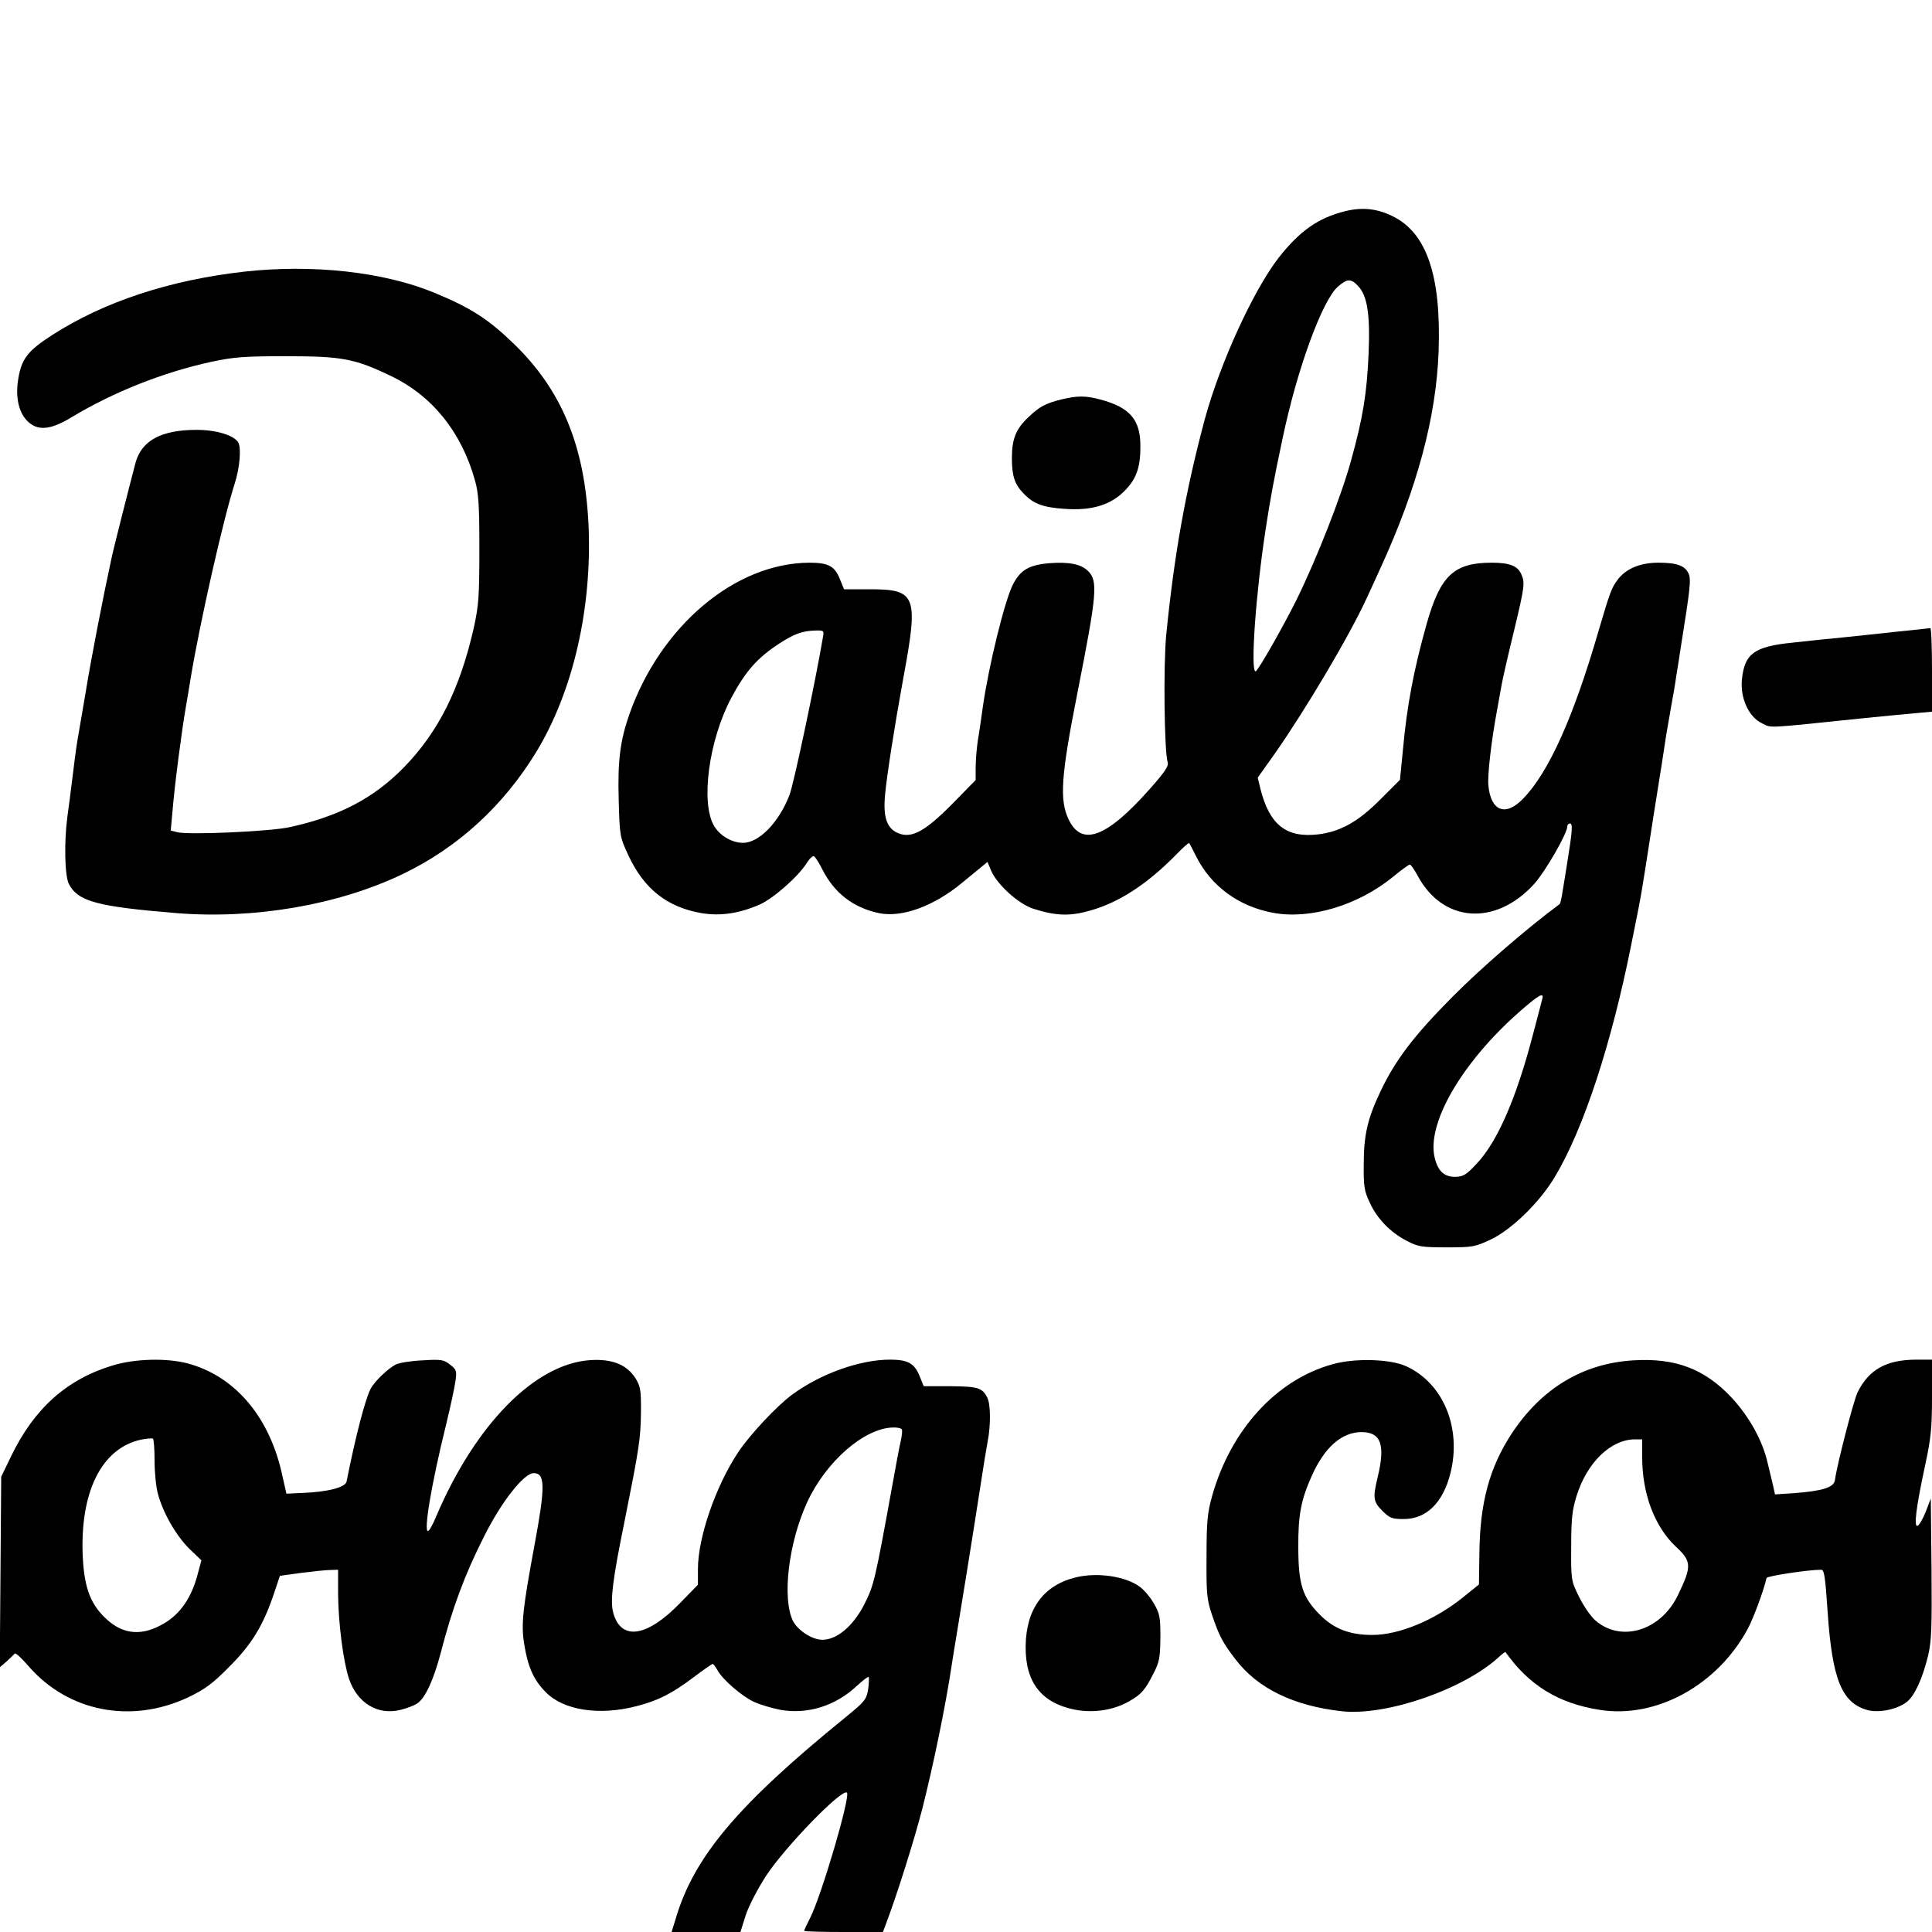
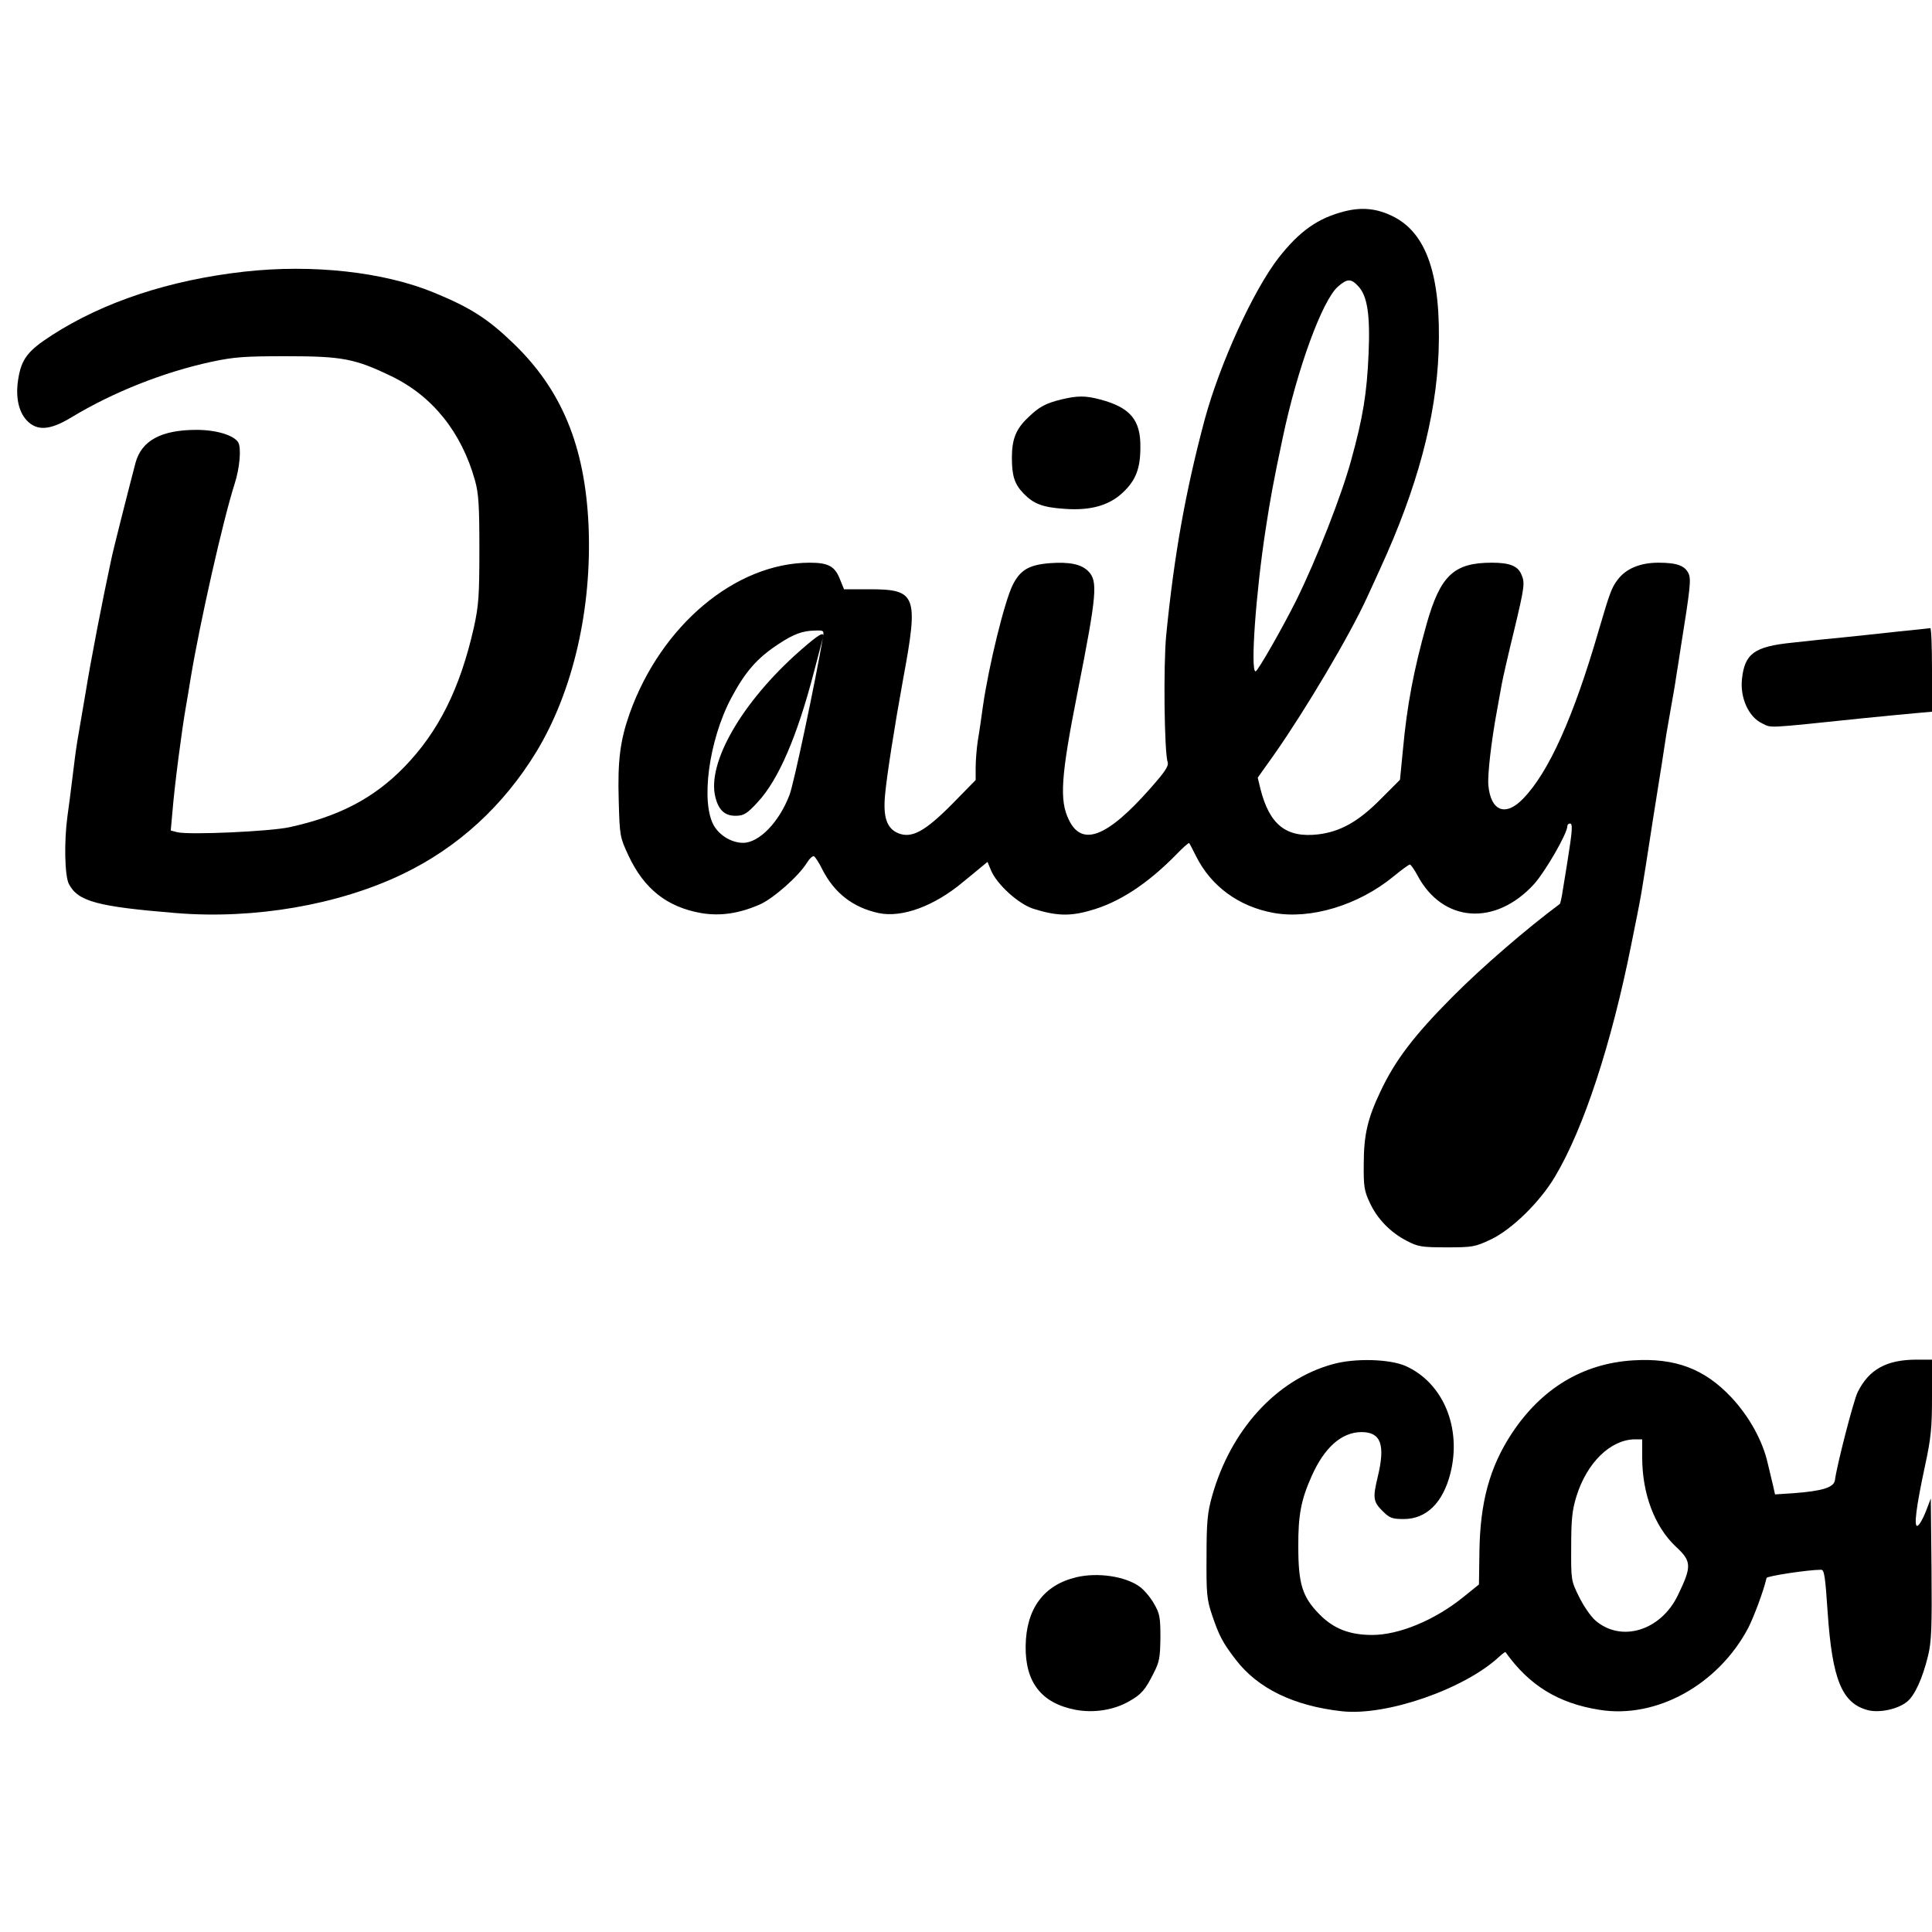
<svg xmlns="http://www.w3.org/2000/svg" version="1.0" width="800pt" height="800pt" viewBox="0 0 800 800" preserveAspectRatio="xMidYMid meet">
  <g transform="translate(0,800) scale(0.1,-0.1)" fill="#000000" stroke="none">
-     <path d="M5568 7125 c-111 -28 -187 -82 -274 -193 -105 -136 -242 -436 -305 -667 -80 -299 -127 -562 -160 -895 -12 -124 -8 -483 6 -526 5 -16 -11 -40 -74 -111 -177 -200 -281 -240 -335 -128 -40 81 -33 181 36 529 80 406 85 460 44 501 -29 29 -78 39 -160 33 -85 -7 -121 -28 -152 -89 -34 -67 -100 -336 -124 -504 -6 -44 -15 -107 -21 -141 -5 -33 -9 -84 -9 -112 l0 -52 -97 -99 c-113 -114 -168 -144 -224 -121 -47 20 -63 66 -54 160 7 77 38 277 75 480 64 345 55 370 -140 370 l-105 0 -18 44 c-21 52 -48 66 -125 66 -307 -1 -615 -260 -745 -625 -39 -111 -50 -194 -45 -360 4 -148 5 -151 40 -227 65 -139 160 -214 302 -239 79 -13 156 -2 243 36 57 26 160 117 194 172 11 18 25 31 30 27 5 -3 21 -27 34 -54 50 -98 127 -158 234 -181 96 -20 230 29 349 129 25 20 57 47 73 60 l28 23 15 -36 c25 -58 113 -138 175 -158 92 -29 149 -32 233 -8 121 33 240 111 361 235 26 27 49 47 51 45 2 -2 15 -27 29 -55 62 -124 177 -208 320 -234 153 -28 350 31 495 149 34 28 65 51 70 51 4 0 18 -20 31 -44 104 -197 323 -213 484 -36 47 53 137 209 137 239 0 6 5 11 11 11 12 0 10 -29 -11 -160 -6 -36 -14 -89 -19 -117 -4 -29 -10 -54 -12 -56 -135 -100 -322 -261 -445 -385 -158 -159 -237 -262 -298 -392 -53 -111 -69 -180 -69 -300 -1 -92 2 -112 25 -160 30 -66 85 -123 153 -158 46 -24 60 -27 165 -27 109 0 118 2 184 33 86 41 203 155 265 260 119 199 234 551 316 962 46 229 36 172 90 520 26 162 51 320 55 350 5 30 14 82 20 115 6 33 16 89 21 125 6 36 14 88 18 115 40 249 44 286 33 310 -15 33 -49 45 -125 45 -76 0 -135 -25 -169 -71 -25 -33 -32 -53 -78 -209 -104 -359 -207 -588 -313 -697 -73 -76 -134 -52 -144 55 -4 42 12 184 37 317 5 28 13 73 18 100 5 28 28 128 51 222 45 188 46 200 30 236 -15 34 -49 47 -122 47 -157 0 -213 -53 -270 -255 -53 -189 -81 -335 -98 -522 l-12 -122 -81 -81 c-91 -92 -166 -134 -258 -145 -132 -15 -201 39 -239 189 l-11 46 69 97 c129 184 312 492 384 650 17 37 42 91 54 118 153 333 232 627 242 900 11 313 -49 491 -191 560 -65 32 -127 38 -198 20z m57 -311 c37 -40 49 -118 42 -279 -7 -163 -23 -263 -72 -440 -40 -147 -142 -407 -227 -580 -57 -114 -160 -295 -169 -295 -22 0 1 325 42 590 18 119 33 201 70 375 60 287 165 574 230 629 38 33 54 33 84 0z m-2218 -1456 c-29 -172 -121 -609 -138 -650 -43 -113 -126 -198 -192 -198 -45 0 -94 28 -119 68 -58 94 -24 355 70 532 58 109 108 166 197 224 62 41 99 54 149 55 38 1 39 1 33 -31z m2979 -1495 c-2 -10 -19 -72 -36 -138 -70 -270 -148 -450 -234 -542 -43 -47 -57 -55 -88 -56 -47 -1 -73 22 -87 78 -35 141 110 393 349 604 82 72 105 85 96 54z" />
+     <path d="M5568 7125 c-111 -28 -187 -82 -274 -193 -105 -136 -242 -436 -305 -667 -80 -299 -127 -562 -160 -895 -12 -124 -8 -483 6 -526 5 -16 -11 -40 -74 -111 -177 -200 -281 -240 -335 -128 -40 81 -33 181 36 529 80 406 85 460 44 501 -29 29 -78 39 -160 33 -85 -7 -121 -28 -152 -89 -34 -67 -100 -336 -124 -504 -6 -44 -15 -107 -21 -141 -5 -33 -9 -84 -9 -112 l0 -52 -97 -99 c-113 -114 -168 -144 -224 -121 -47 20 -63 66 -54 160 7 77 38 277 75 480 64 345 55 370 -140 370 l-105 0 -18 44 c-21 52 -48 66 -125 66 -307 -1 -615 -260 -745 -625 -39 -111 -50 -194 -45 -360 4 -148 5 -151 40 -227 65 -139 160 -214 302 -239 79 -13 156 -2 243 36 57 26 160 117 194 172 11 18 25 31 30 27 5 -3 21 -27 34 -54 50 -98 127 -158 234 -181 96 -20 230 29 349 129 25 20 57 47 73 60 l28 23 15 -36 c25 -58 113 -138 175 -158 92 -29 149 -32 233 -8 121 33 240 111 361 235 26 27 49 47 51 45 2 -2 15 -27 29 -55 62 -124 177 -208 320 -234 153 -28 350 31 495 149 34 28 65 51 70 51 4 0 18 -20 31 -44 104 -197 323 -213 484 -36 47 53 137 209 137 239 0 6 5 11 11 11 12 0 10 -29 -11 -160 -6 -36 -14 -89 -19 -117 -4 -29 -10 -54 -12 -56 -135 -100 -322 -261 -445 -385 -158 -159 -237 -262 -298 -392 -53 -111 -69 -180 -69 -300 -1 -92 2 -112 25 -160 30 -66 85 -123 153 -158 46 -24 60 -27 165 -27 109 0 118 2 184 33 86 41 203 155 265 260 119 199 234 551 316 962 46 229 36 172 90 520 26 162 51 320 55 350 5 30 14 82 20 115 6 33 16 89 21 125 6 36 14 88 18 115 40 249 44 286 33 310 -15 33 -49 45 -125 45 -76 0 -135 -25 -169 -71 -25 -33 -32 -53 -78 -209 -104 -359 -207 -588 -313 -697 -73 -76 -134 -52 -144 55 -4 42 12 184 37 317 5 28 13 73 18 100 5 28 28 128 51 222 45 188 46 200 30 236 -15 34 -49 47 -122 47 -157 0 -213 -53 -270 -255 -53 -189 -81 -335 -98 -522 l-12 -122 -81 -81 c-91 -92 -166 -134 -258 -145 -132 -15 -201 39 -239 189 l-11 46 69 97 c129 184 312 492 384 650 17 37 42 91 54 118 153 333 232 627 242 900 11 313 -49 491 -191 560 -65 32 -127 38 -198 20z m57 -311 c37 -40 49 -118 42 -279 -7 -163 -23 -263 -72 -440 -40 -147 -142 -407 -227 -580 -57 -114 -160 -295 -169 -295 -22 0 1 325 42 590 18 119 33 201 70 375 60 287 165 574 230 629 38 33 54 33 84 0z m-2218 -1456 c-29 -172 -121 -609 -138 -650 -43 -113 -126 -198 -192 -198 -45 0 -94 28 -119 68 -58 94 -24 355 70 532 58 109 108 166 197 224 62 41 99 54 149 55 38 1 39 1 33 -31z c-2 -10 -19 -72 -36 -138 -70 -270 -148 -450 -234 -542 -43 -47 -57 -55 -88 -56 -47 -1 -73 22 -87 78 -35 141 110 393 349 604 82 72 105 85 96 54z" />
    <path d="M1010 6875 c-309 -35 -581 -125 -795 -263 -101 -65 -127 -99 -140 -185 -11 -71 2 -131 35 -167 43 -46 97 -42 186 12 172 104 381 187 580 230 94 20 137 23 309 23 232 0 284 -10 434 -82 171 -82 292 -232 348 -433 15 -54 18 -103 18 -285 0 -193 -3 -233 -23 -324 -57 -252 -146 -431 -289 -578 -125 -128 -268 -203 -473 -248 -80 -18 -418 -33 -466 -21 l-27 7 7 77 c9 112 39 341 56 437 5 28 14 82 20 120 38 228 134 654 182 803 21 66 28 148 14 171 -19 29 -90 51 -172 51 -146 0 -228 -44 -253 -137 -25 -95 -93 -362 -100 -398 -36 -166 -86 -425 -106 -550 -14 -82 -30 -175 -35 -205 -5 -30 -14 -98 -20 -150 -6 -52 -16 -125 -21 -162 -14 -104 -11 -244 6 -278 38 -73 117 -94 446 -121 323 -26 671 34 937 162 229 110 417 283 553 506 152 251 231 593 216 938 -15 328 -111 561 -312 754 -106 102 -177 147 -327 209 -208 86 -503 119 -788 87z" />
    <path d="M4395 6346 c-65 -16 -92 -30 -138 -75 -50 -47 -67 -89 -67 -167 0 -74 11 -109 48 -147 42 -44 81 -58 170 -64 108 -8 185 14 242 68 53 50 72 99 72 186 2 114 -42 166 -167 199 -60 16 -94 16 -160 0z" />
    <path d="M7860 5385 c-69 -8 -170 -18 -225 -24 -55 -5 -150 -15 -212 -22 -159 -16 -199 -45 -210 -152 -8 -77 28 -156 83 -182 42 -20 5 -22 419 21 83 8 180 18 218 21 l67 6 0 173 c0 96 -3 173 -7 173 -5 -1 -64 -7 -133 -14z" />
-     <path d="M470 2347 c-192 -57 -328 -178 -424 -377 l-41 -85 -3 -395 -3 -394 28 24 c15 14 30 28 34 33 3 4 29 -19 57 -52 165 -190 426 -240 662 -129 70 34 100 56 170 127 93 93 139 169 184 301 l25 75 88 12 c48 6 103 12 121 12 l32 1 0 -102 c1 -118 21 -276 45 -349 34 -101 119 -153 214 -129 25 6 56 18 68 26 33 21 68 96 98 210 48 186 100 325 178 479 72 145 166 265 207 265 48 0 48 -56 4 -294 -50 -269 -57 -334 -43 -416 15 -93 39 -147 89 -197 73 -75 221 -98 375 -58 89 23 144 50 236 119 41 31 77 56 80 56 3 0 12 -12 20 -26 20 -38 101 -108 151 -131 24 -11 73 -26 109 -33 113 -20 229 16 318 100 24 22 46 39 48 36 2 -2 1 -25 -2 -50 -7 -43 -13 -51 -94 -117 -447 -363 -629 -579 -704 -837 l-16 -52 143 0 142 0 22 70 c13 39 49 108 83 161 80 122 316 365 336 346 15 -16 -104 -422 -152 -518 -14 -27 -25 -51 -25 -54 0 -3 73 -5 163 -5 l163 0 12 32 c47 124 117 347 151 478 47 186 97 430 121 590 6 41 16 100 21 130 12 70 74 455 100 625 11 72 24 152 29 178 13 66 12 154 -2 180 -21 41 -39 46 -153 47 l-110 0 -18 44 c-21 51 -48 66 -122 66 -124 0 -287 -58 -405 -145 -63 -46 -176 -167 -223 -238 -94 -141 -167 -354 -167 -484 l0 -65 -72 -74 c-139 -144 -247 -160 -279 -41 -13 49 -2 138 48 382 58 290 66 337 67 445 1 93 -2 109 -22 142 -36 57 -96 82 -188 76 -228 -15 -474 -264 -637 -645 -14 -35 -30 -63 -35 -63 -18 0 14 193 74 436 19 78 37 162 40 186 6 41 4 47 -22 67 -26 21 -37 23 -115 18 -47 -2 -96 -10 -110 -17 -33 -17 -88 -70 -104 -100 -23 -45 -62 -194 -100 -385 -5 -24 -78 -43 -184 -47 l-65 -3 -21 93 c-55 233 -197 396 -390 447 -86 22 -214 19 -305 -8z m3264 -265 c3 -5 1 -26 -4 -48 -5 -21 -21 -104 -35 -184 -72 -397 -76 -413 -116 -493 -46 -90 -113 -147 -174 -147 -42 0 -102 39 -122 79 -45 94 -18 322 59 490 78 169 236 307 355 310 17 1 34 -3 37 -7z m-3094 -130 c0 -48 6 -110 14 -138 21 -79 76 -174 130 -227 l50 -48 -14 -52 c-25 -100 -73 -171 -144 -211 -86 -50 -162 -45 -230 15 -69 61 -96 129 -103 257 -14 272 77 456 242 491 22 4 43 6 48 4 4 -2 7 -43 7 -91z" />
    <path d="M5518 2351 c-233 -64 -422 -272 -499 -546 -19 -68 -23 -105 -23 -250 -1 -152 1 -177 22 -240 30 -89 45 -117 98 -186 92 -121 242 -193 441 -215 185 -20 507 92 651 226 13 12 24 20 26 19 97 -137 218 -212 389 -239 235 -38 491 103 616 339 23 45 63 151 76 207 2 8 172 34 226 34 13 0 17 -28 27 -177 19 -278 59 -375 165 -404 48 -13 124 3 163 34 32 25 65 97 88 192 14 59 16 116 14 360 l-3 290 -21 -55 c-12 -30 -27 -56 -34 -58 -16 -6 -6 76 31 248 25 116 29 157 29 287 l0 153 -63 0 c-125 0 -198 -40 -245 -135 -17 -35 -85 -298 -94 -364 -4 -30 -51 -45 -171 -54 l-77 -5 -8 36 c-5 20 -15 62 -22 92 -21 94 -77 195 -151 274 -111 118 -232 164 -407 153 -209 -13 -380 -117 -503 -304 -91 -139 -130 -284 -133 -486 l-2 -138 -67 -54 c-117 -94 -264 -155 -375 -155 -94 0 -160 26 -218 85 -71 72 -88 125 -88 280 -1 132 12 196 55 292 53 120 125 183 207 183 80 0 99 -52 67 -185 -21 -87 -19 -103 19 -141 30 -30 40 -34 89 -34 93 0 162 67 193 190 47 188 -30 373 -184 443 -66 30 -213 34 -304 8z m1282 -386 c0 -150 51 -286 139 -369 66 -61 67 -81 9 -201 -71 -148 -236 -198 -343 -104 -19 17 -49 61 -67 98 -32 65 -33 68 -32 206 0 115 4 152 22 210 43 138 140 233 240 235 l32 0 0 -75z" />
    <path d="M4457 1469 c-135 -32 -208 -130 -210 -285 -2 -151 66 -237 207 -264 76 -14 158 -1 221 35 51 29 67 47 101 115 25 48 28 66 29 150 0 86 -3 99 -28 142 -15 26 -41 56 -58 68 -59 43 -174 60 -262 39z" />
  </g>
</svg>